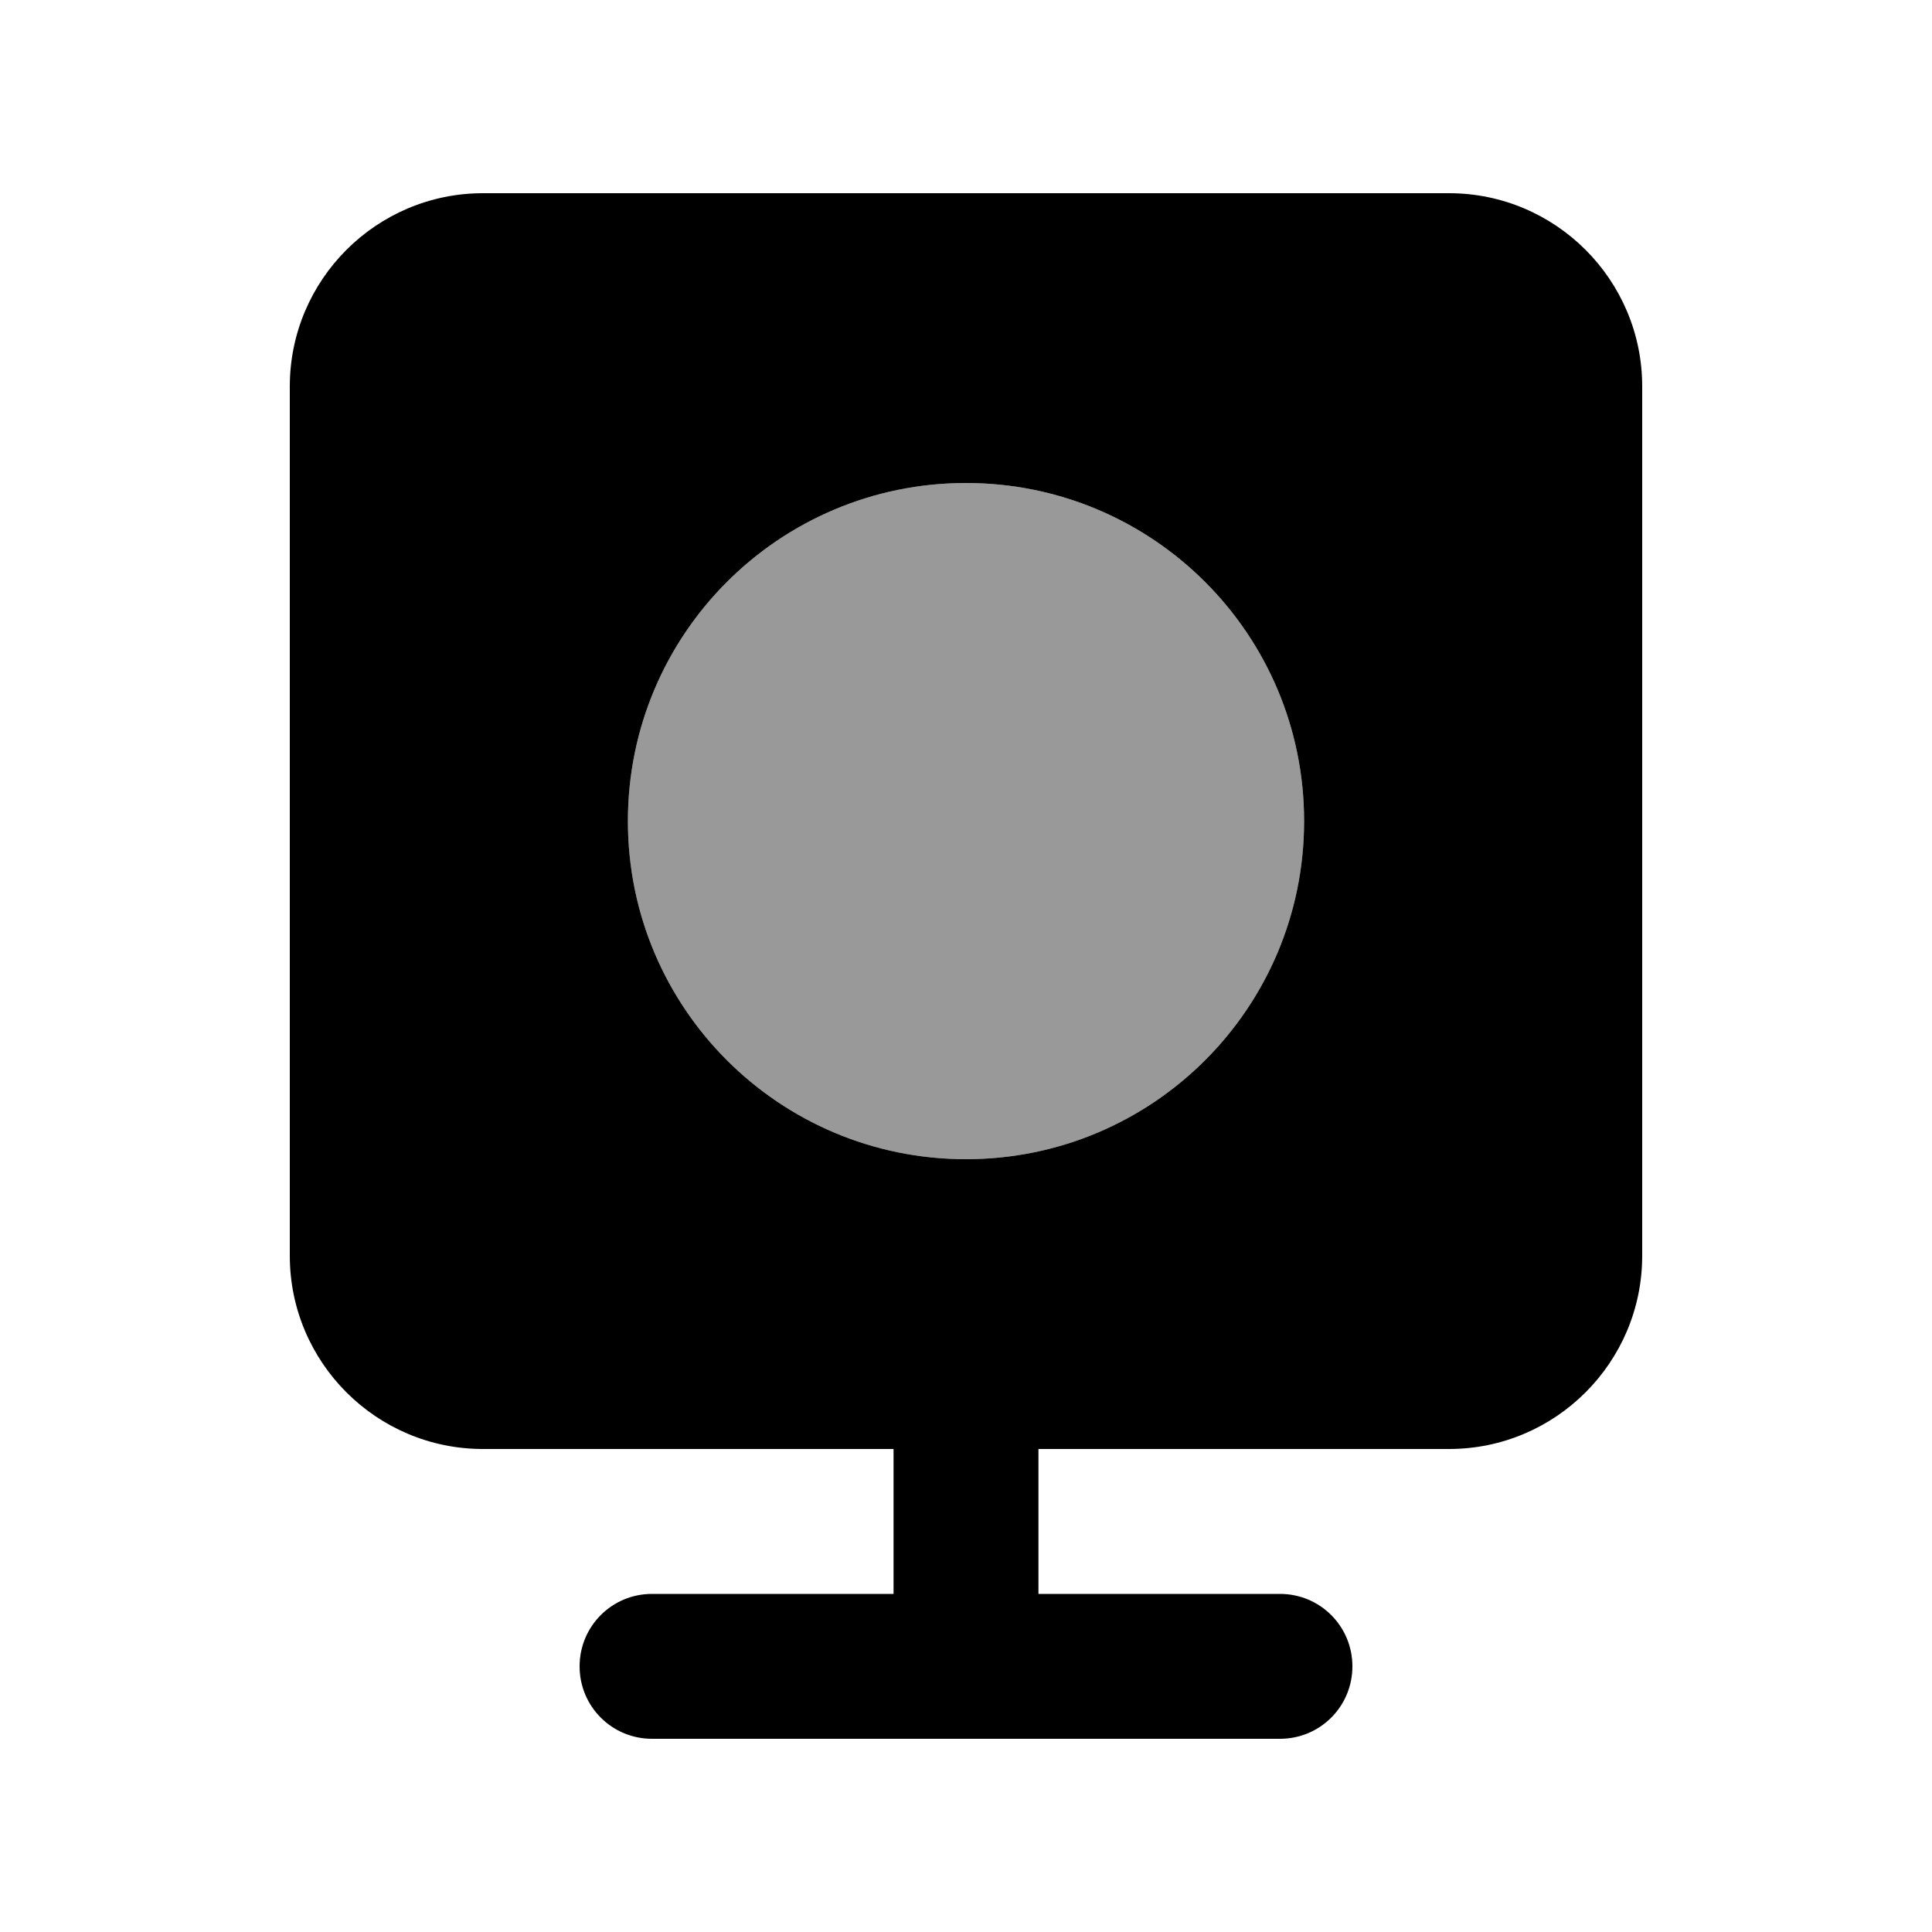
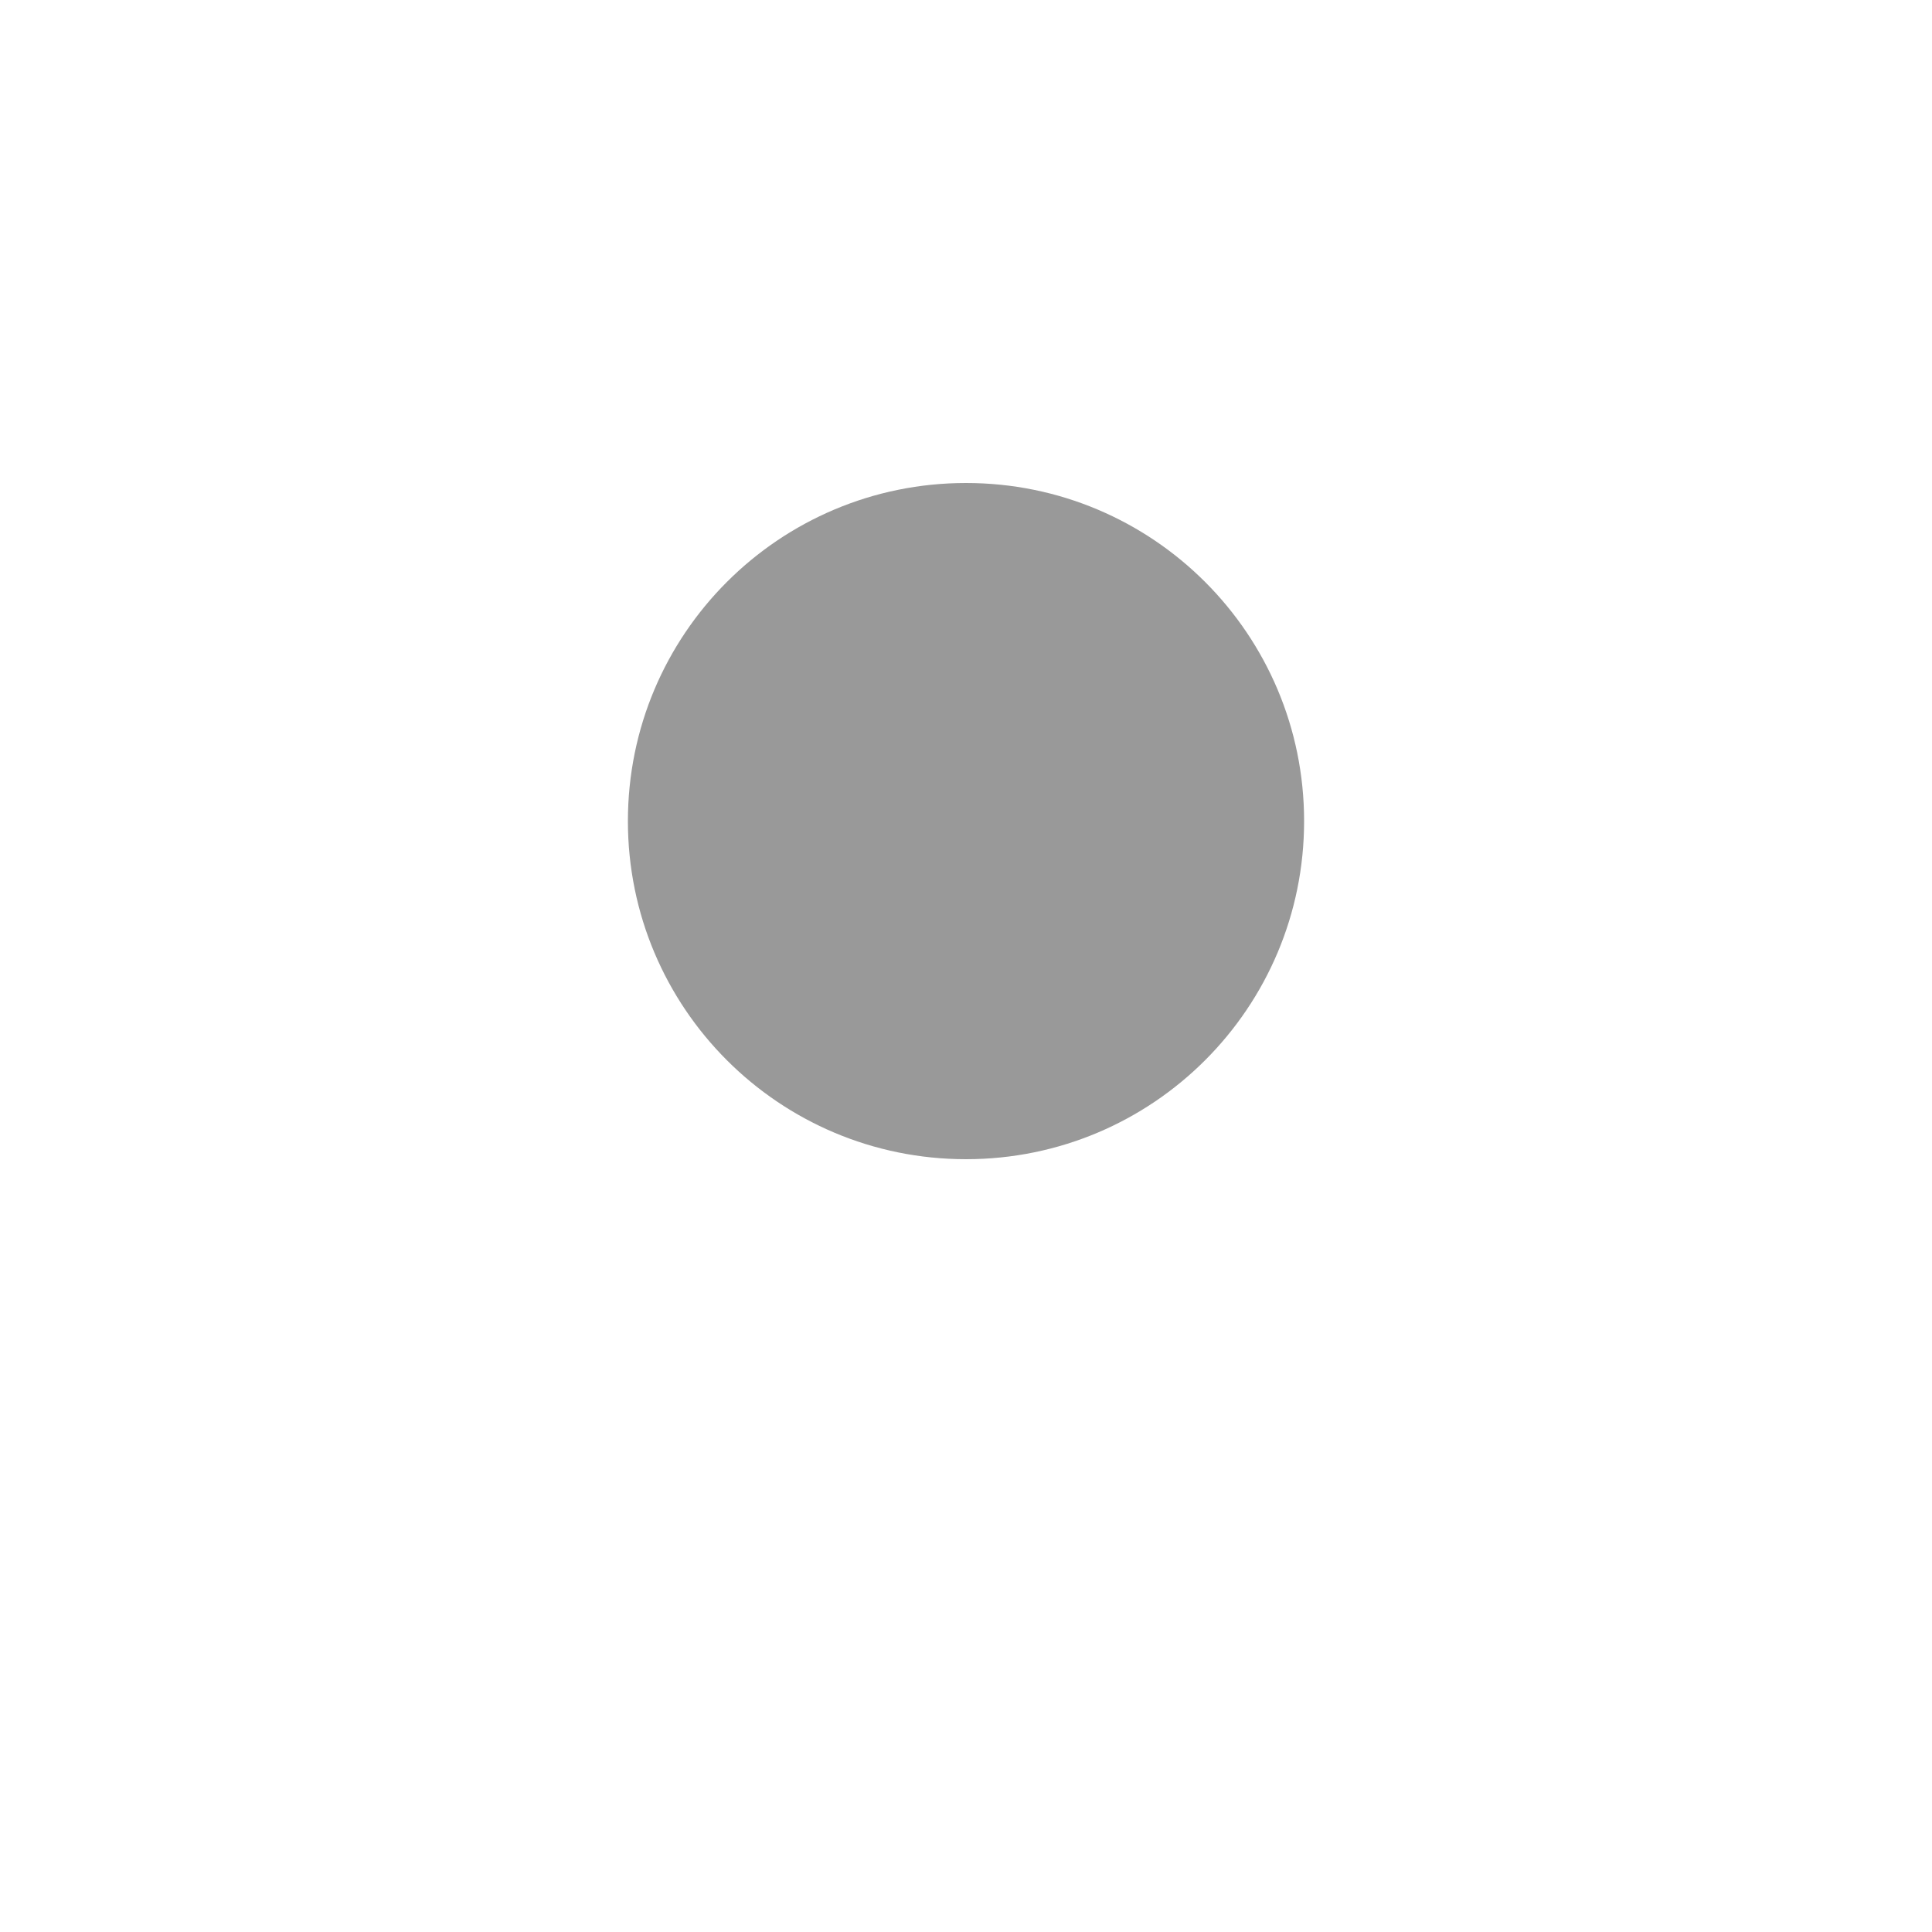
<svg xmlns="http://www.w3.org/2000/svg" viewBox="0 0 640 640">
  <path opacity=".4" fill="currentColor" d="M208 272C208 333.9 258.1 384 320 384C381.9 384 432 333.9 432 272C432 210.1 381.9 160 320 160C258.1 160 208 210.1 208 272z" />
-   <path fill="currentColor" d="M160 64C124.7 64 96 92.7 96 128L96 416C96 451.3 124.7 480 160 480L296 480L296 528L216 528C202.7 528 192 538.7 192 552C192 565.3 202.7 576 216 576L424 576C437.3 576 448 565.3 448 552C448 538.7 437.3 528 424 528L344 528L344 480L480 480C515.3 480 544 451.3 544 416L544 128C544 92.7 515.3 64 480 64L160 64zM320 160C381.9 160 432 210.1 432 272C432 333.9 381.9 384 320 384C258.1 384 208 333.9 208 272C208 210.1 258.1 160 320 160z" />
</svg>